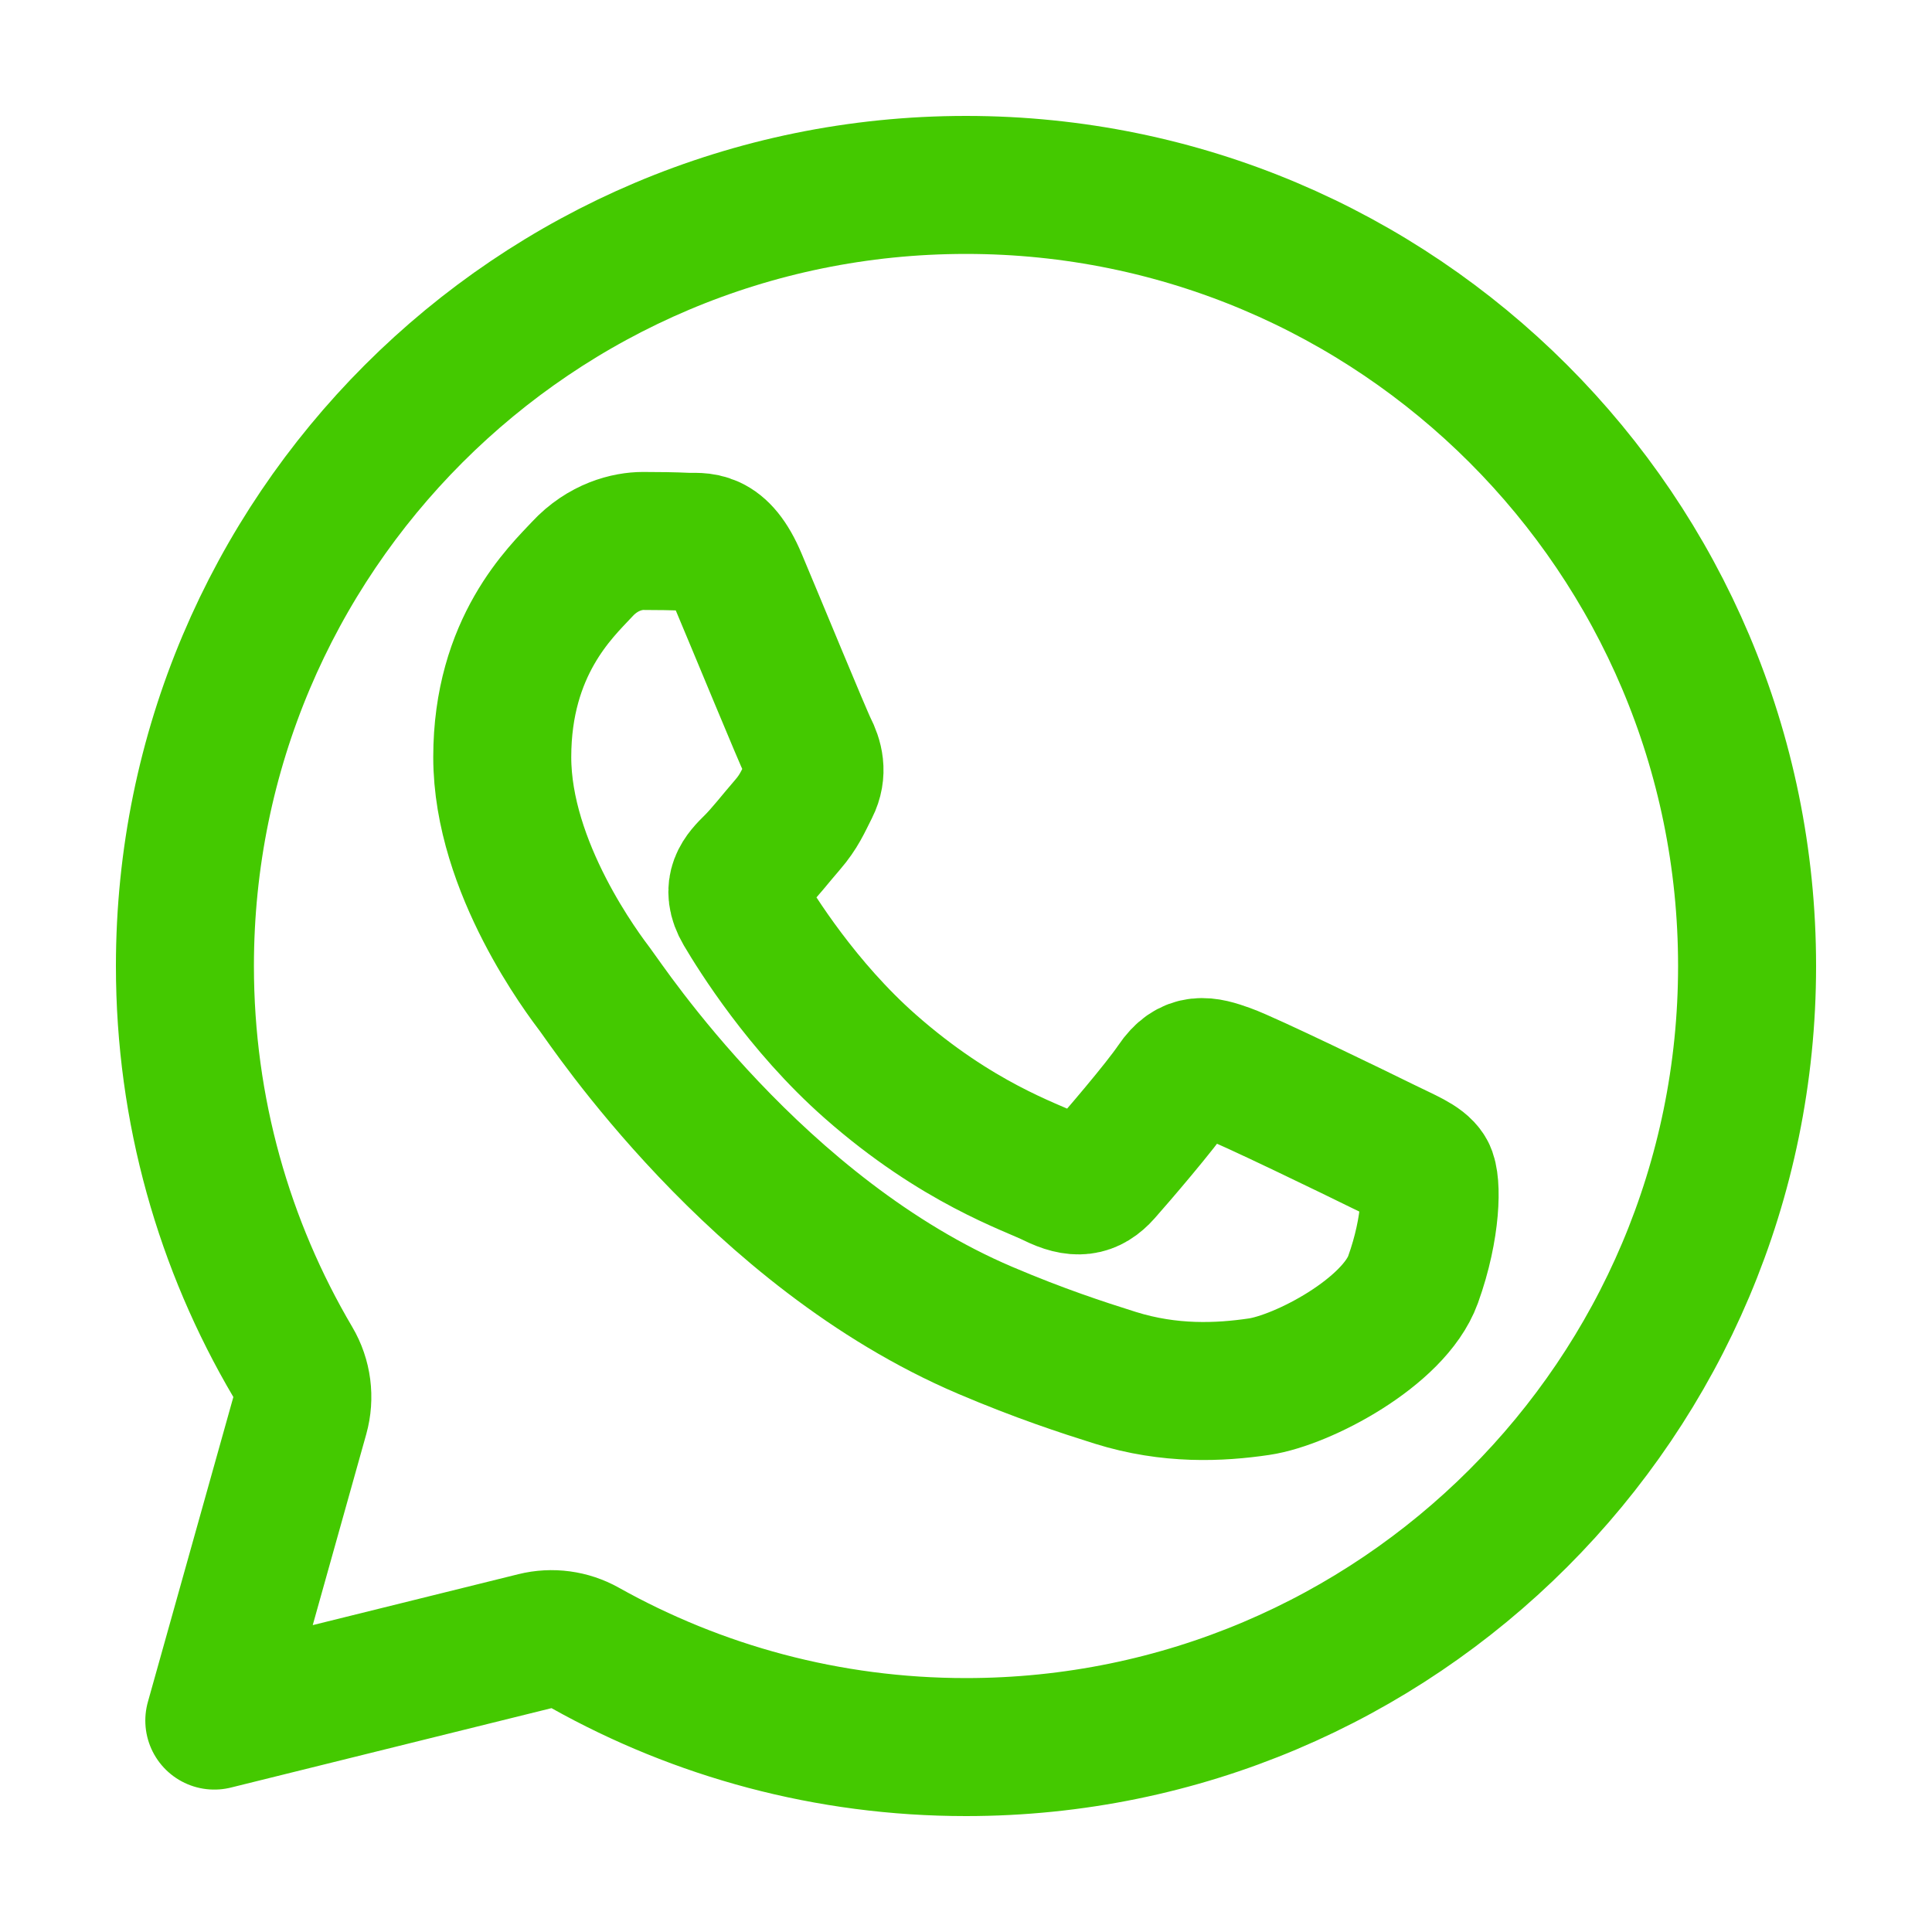
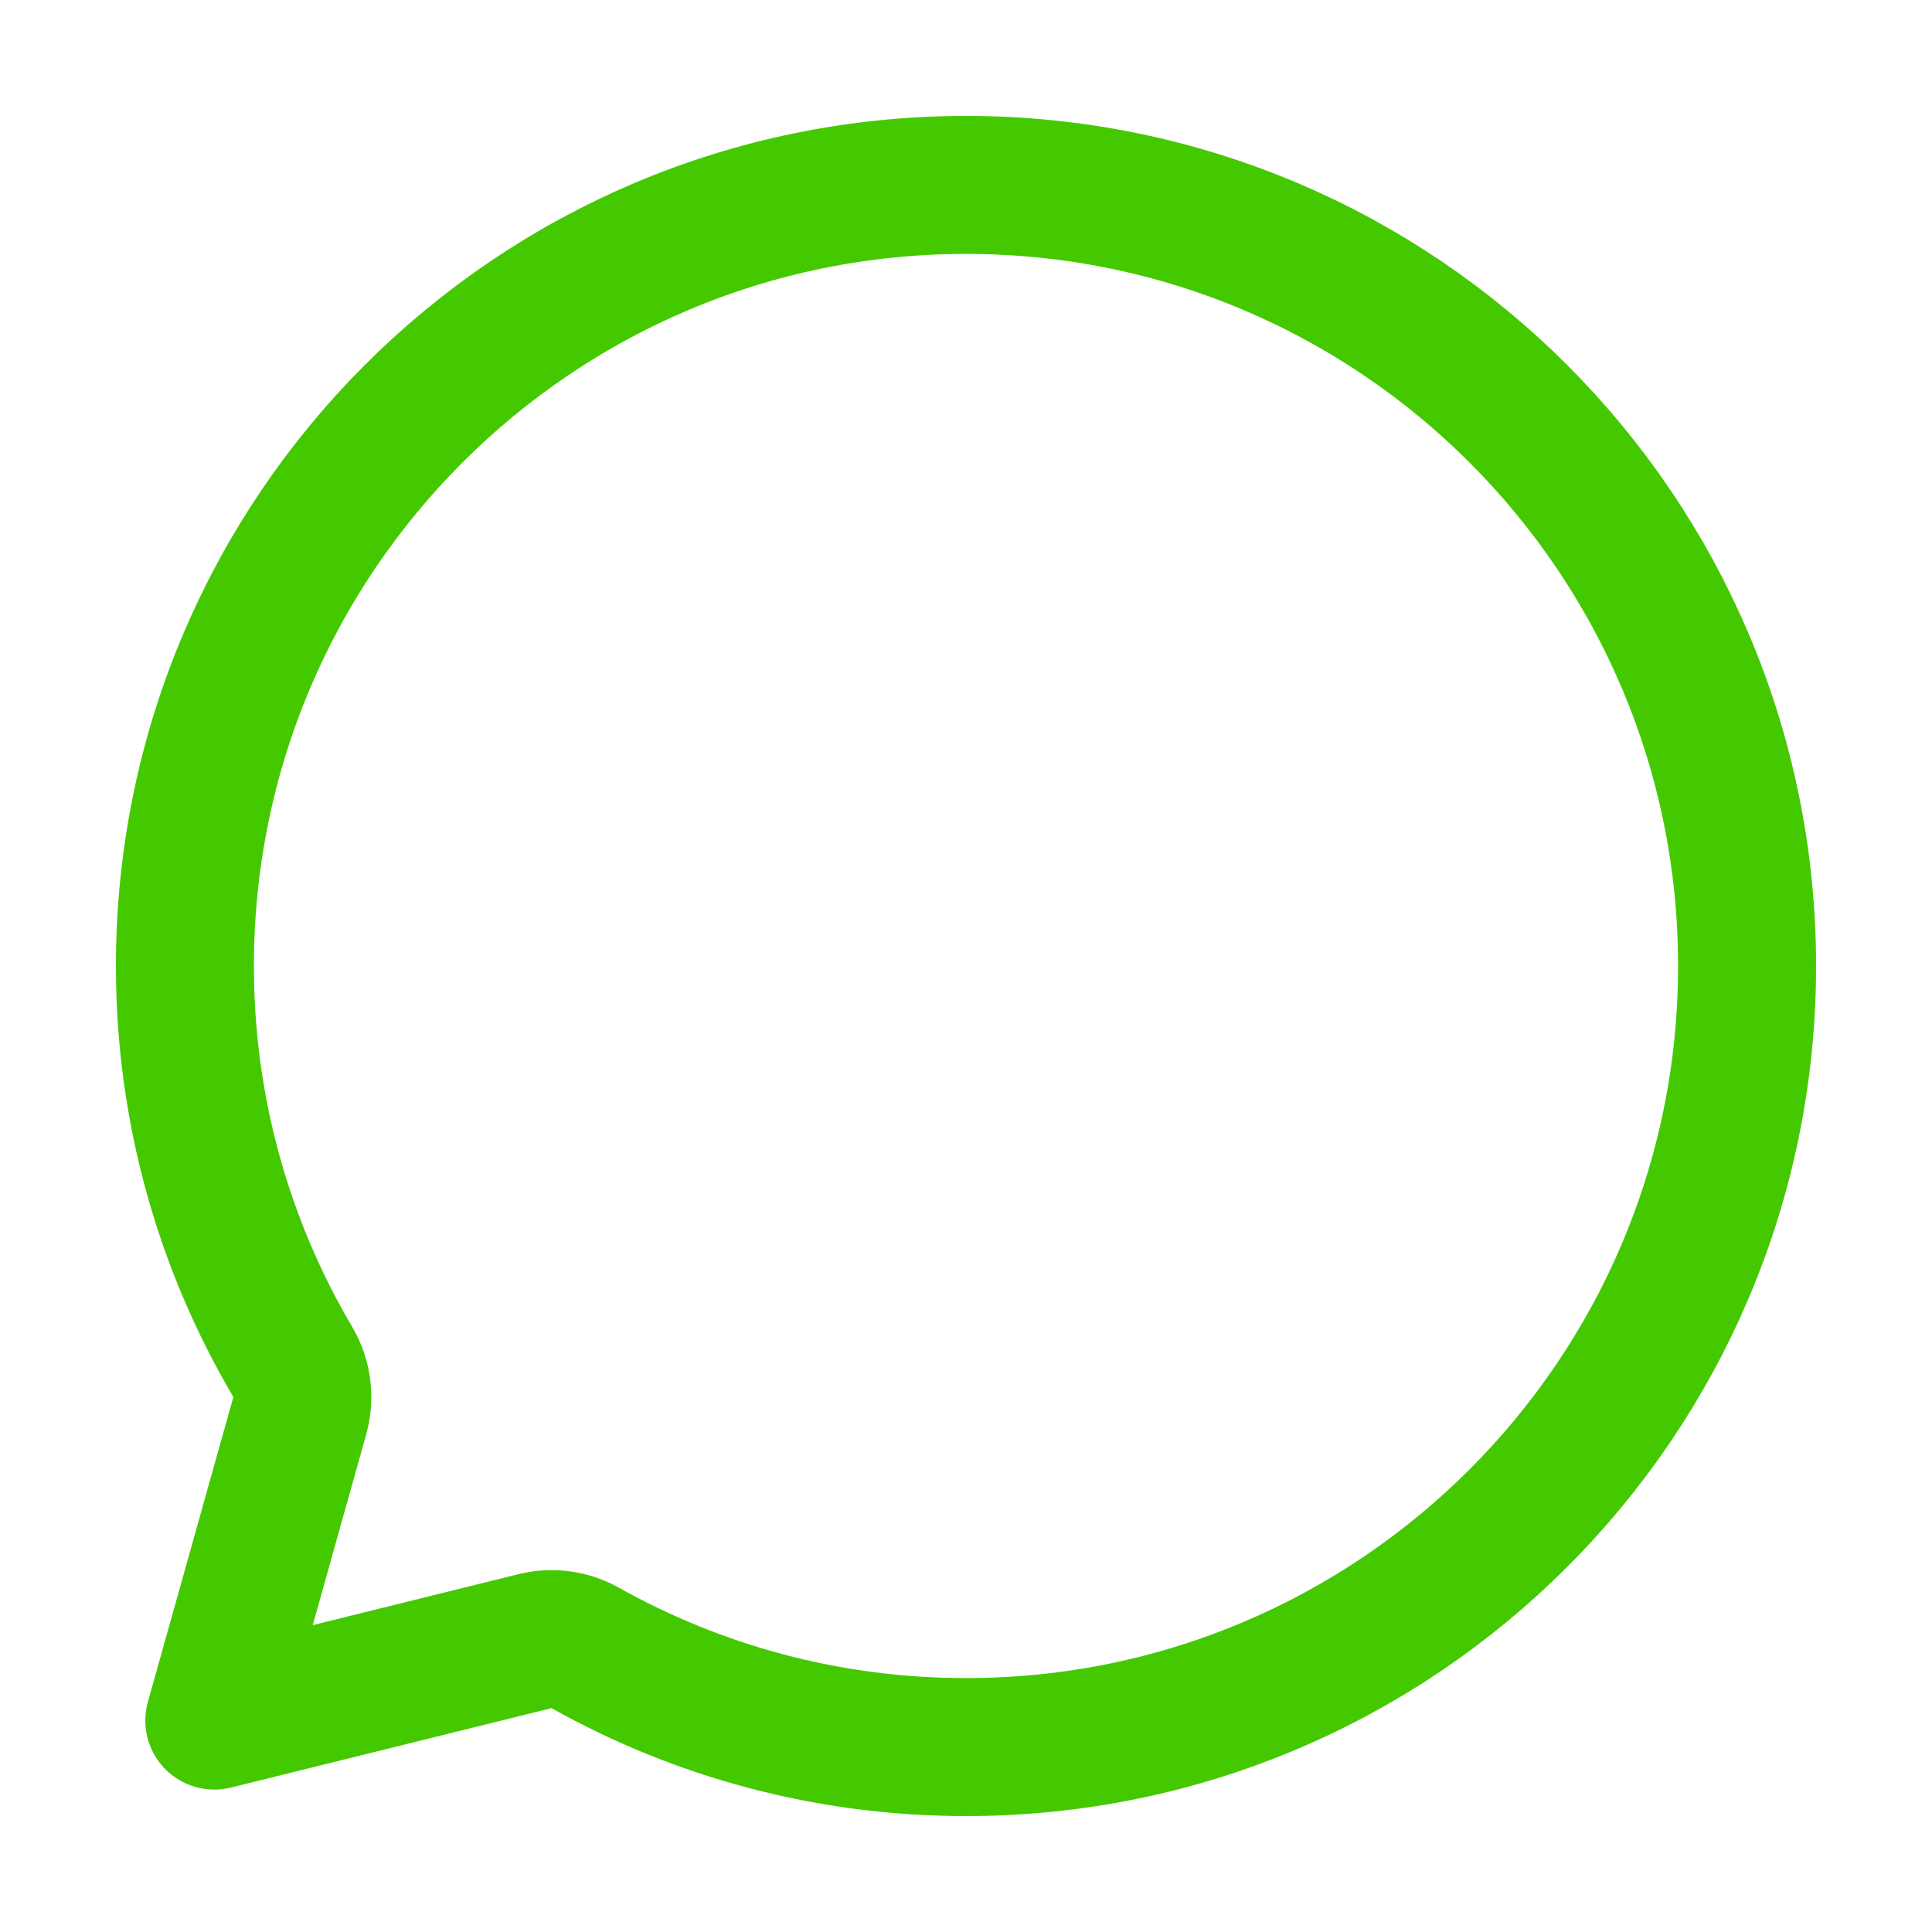
<svg xmlns="http://www.w3.org/2000/svg" width="28" height="28" viewBox="0 0 28 28" fill="none">
-   <path d="M10.696 8.412C10.428 7.775 10.155 7.862 9.952 7.852C9.76 7.843 9.539 7.84 9.319 7.84C9.098 7.84 8.74 7.922 8.437 8.249C8.133 8.576 7.279 9.365 7.279 10.973C7.279 12.58 8.464 14.131 8.629 14.35C8.795 14.568 10.961 17.866 14.278 19.28C15.067 19.616 15.683 19.817 16.163 19.968C16.955 20.216 17.676 20.181 18.246 20.097C18.881 20.004 20.203 19.307 20.479 18.545C20.754 17.782 20.754 17.129 20.671 16.992C20.588 16.856 20.368 16.775 20.037 16.611C19.707 16.448 18.081 15.657 17.777 15.549C17.474 15.44 17.253 15.386 17.033 15.713C16.812 16.04 16.179 16.775 15.986 16.993C15.793 17.211 15.6 17.238 15.27 17.075C14.94 16.911 13.873 16.567 12.611 15.454C11.628 14.588 10.964 13.519 10.771 13.192C10.579 12.865 10.751 12.689 10.916 12.526C11.066 12.379 11.247 12.145 11.413 11.954C11.578 11.763 11.633 11.627 11.743 11.409C11.853 11.191 11.798 11 11.715 10.836C11.633 10.673 10.972 9.066 10.696 8.412Z" stroke="#44C900" stroke-width="2" stroke-miterlimit="10" />
  <path d="M4.345 20.516C4.418 20.254 4.382 19.973 4.243 19.738C3.251 18.056 2.68 16.096 2.68 14C2.68 7.748 7.748 2.68 14 2.68C20.251 2.68 25.32 7.748 25.32 14C25.32 20.251 20.251 25.32 14 25.32C11.994 25.32 10.114 24.797 8.481 23.883C8.26 23.759 7.999 23.724 7.753 23.785L3.106 24.936L4.345 20.516Z" stroke="#44C900" stroke-width="2" stroke-miterlimit="10" stroke-linejoin="round" />
</svg>